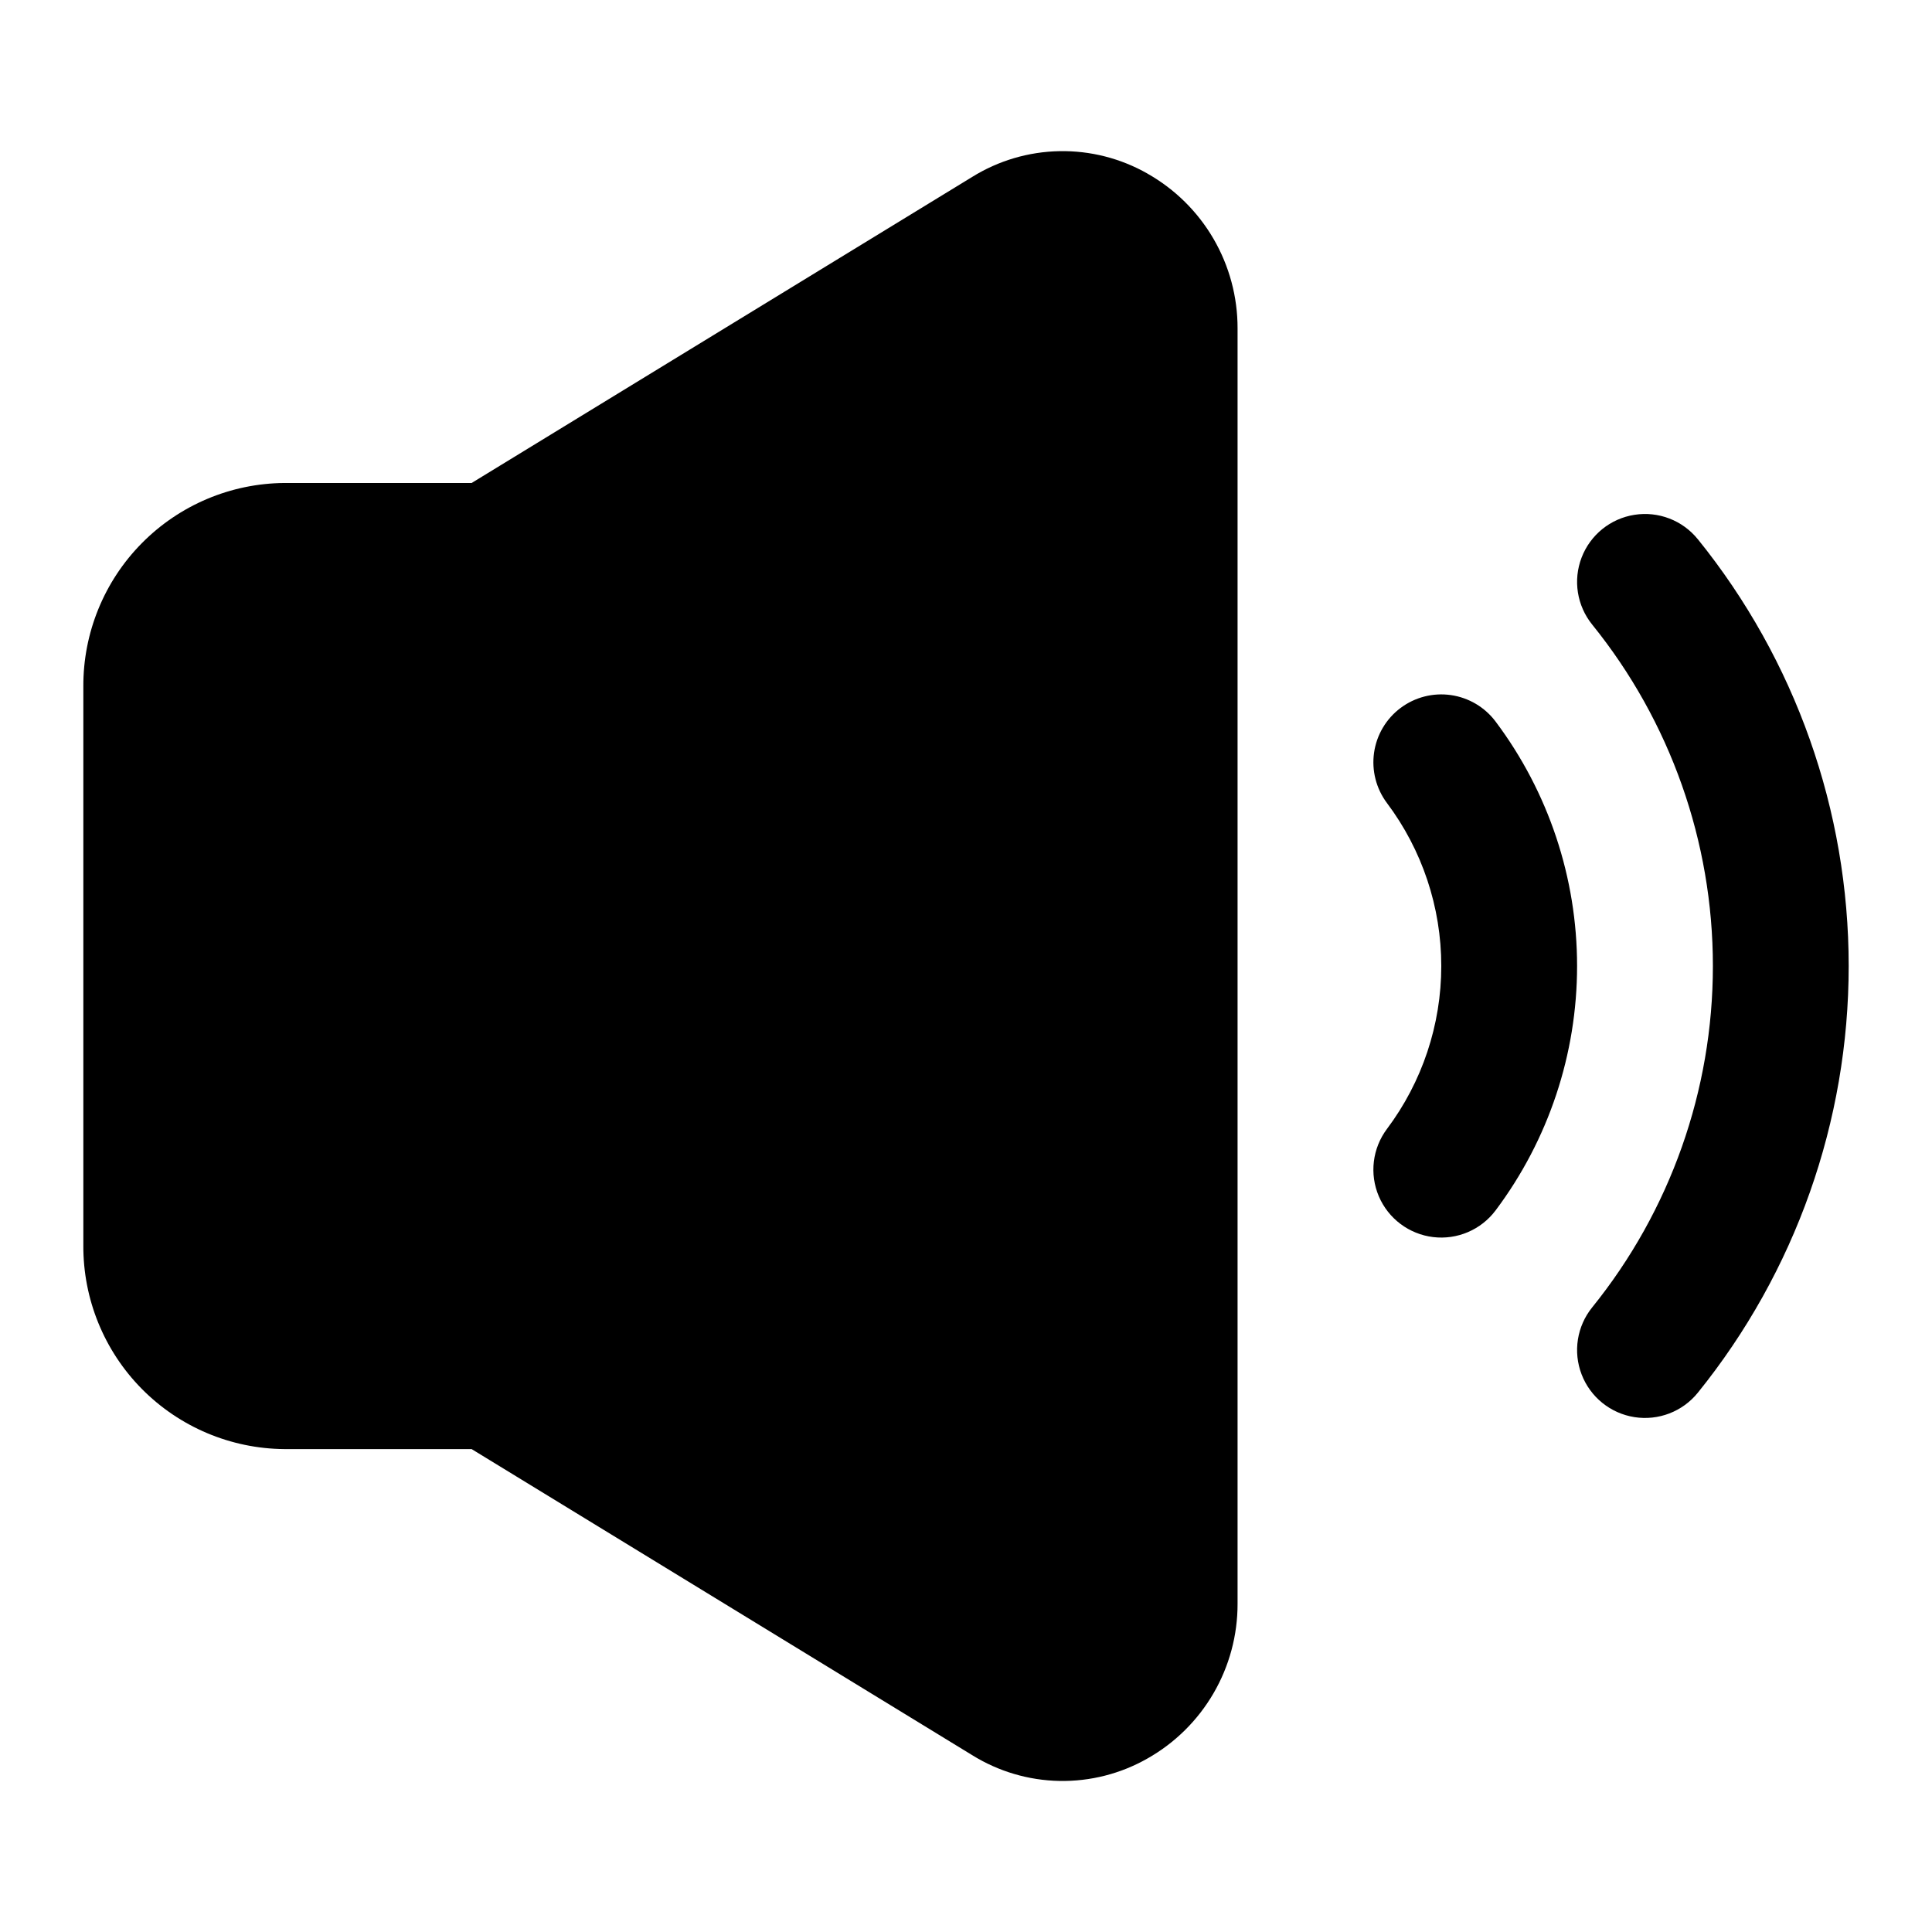
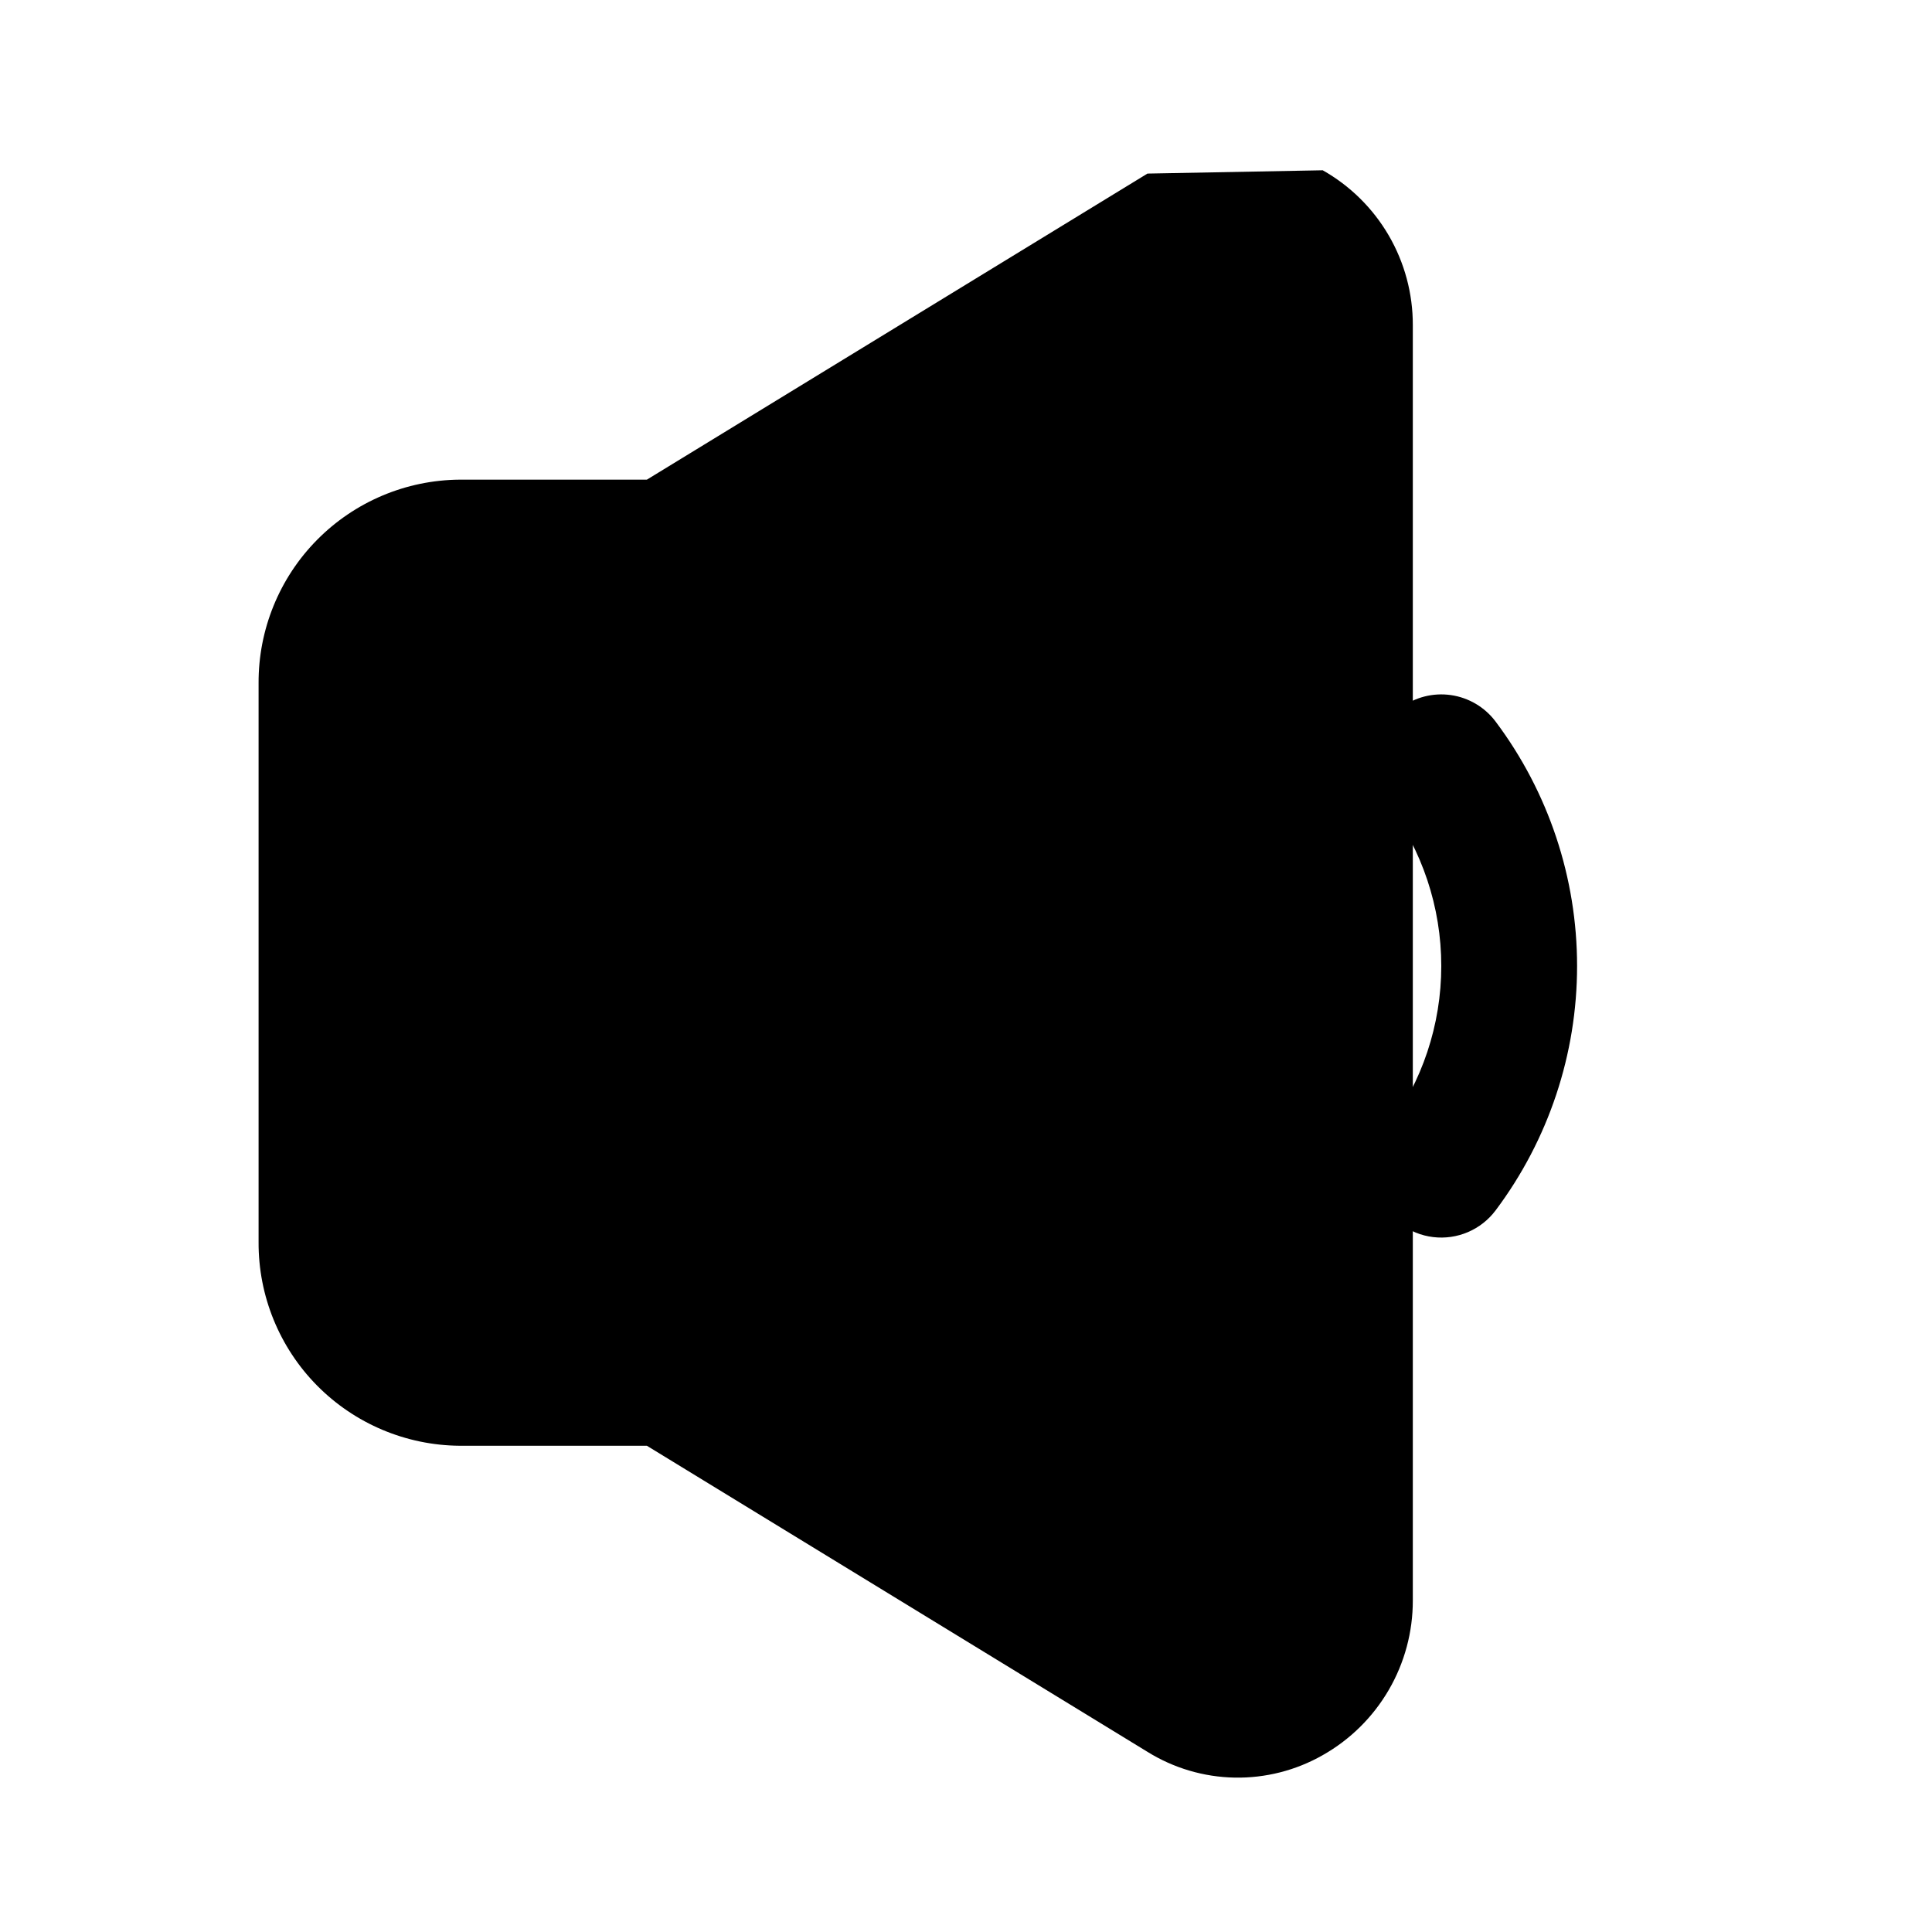
<svg xmlns="http://www.w3.org/2000/svg" fill="#000000" width="800px" height="800px" version="1.1" viewBox="144 144 512 512">
  <g>
-     <path d="m448.09 190c-7.106-4.043-15.168-6.098-23.34-5.941-8.176 0.152-16.156 2.512-23.102 6.824l-132.66 81.113h-49.605c-14.219 0.102-27.812 5.844-37.805 15.961-9.992 10.113-15.562 23.781-15.492 38v148.09-0.004c-0.074 14.223 5.492 27.895 15.484 38.016 9.992 10.117 23.59 15.859 37.812 15.965h49.605l132.66 81.113c6.945 4.316 14.926 6.676 23.102 6.832 8.172 0.152 16.238-1.902 23.34-5.949 7.266-4.102 13.305-10.066 17.5-17.277 4.199-7.207 6.398-15.406 6.379-23.746v-337.98c0.016-8.34-2.188-16.535-6.383-23.742-4.195-7.203-10.234-13.164-17.496-17.266z" />
+     <path d="m448.09 190l-132.66 81.113h-49.605c-14.219 0.102-27.812 5.844-37.805 15.961-9.992 10.113-15.562 23.781-15.492 38v148.09-0.004c-0.074 14.223 5.492 27.895 15.484 38.016 9.992 10.117 23.59 15.859 37.812 15.965h49.605l132.66 81.113c6.945 4.316 14.926 6.676 23.102 6.832 8.172 0.152 16.238-1.902 23.34-5.949 7.266-4.102 13.305-10.066 17.5-17.277 4.199-7.207 6.398-15.406 6.379-23.746v-337.98c0.016-8.34-2.188-16.535-6.383-23.742-4.195-7.203-10.234-13.164-17.496-17.266z" />
    <path d="m515.16 331.62c-3.82 2.863-6.344 7.125-7.019 11.848-0.672 4.727 0.555 9.523 3.418 13.344 9.344 12.457 14.395 27.609 14.395 43.184 0 15.57-5.051 30.723-14.395 43.184-3.856 5.141-4.676 11.949-2.152 17.863 2.527 5.91 8.016 10.027 14.395 10.797 6.383 0.766 12.691-1.926 16.547-7.07 14.016-18.688 21.594-41.414 21.594-64.773s-7.578-46.09-21.594-64.777c-2.863-3.816-7.125-6.34-11.848-7.016-4.727-0.676-9.523 0.555-13.34 3.418z" />
-     <path d="m593.93 286.89c-4.043-5-10.445-7.461-16.797-6.457-6.352 1-11.684 5.316-13.988 11.316-2.309 6-1.238 12.777 2.805 17.773 20.695 25.613 31.984 57.543 31.984 90.473 0 32.926-11.289 64.855-31.984 90.469-4.043 4.996-5.113 11.773-2.805 17.773 2.305 6 7.637 10.316 13.988 11.316 6.352 1.004 12.754-1.457 16.797-6.453 25.875-32.02 39.992-71.941 39.992-113.11 0-41.168-14.117-81.09-39.992-113.11z" />
  </g>
</svg>